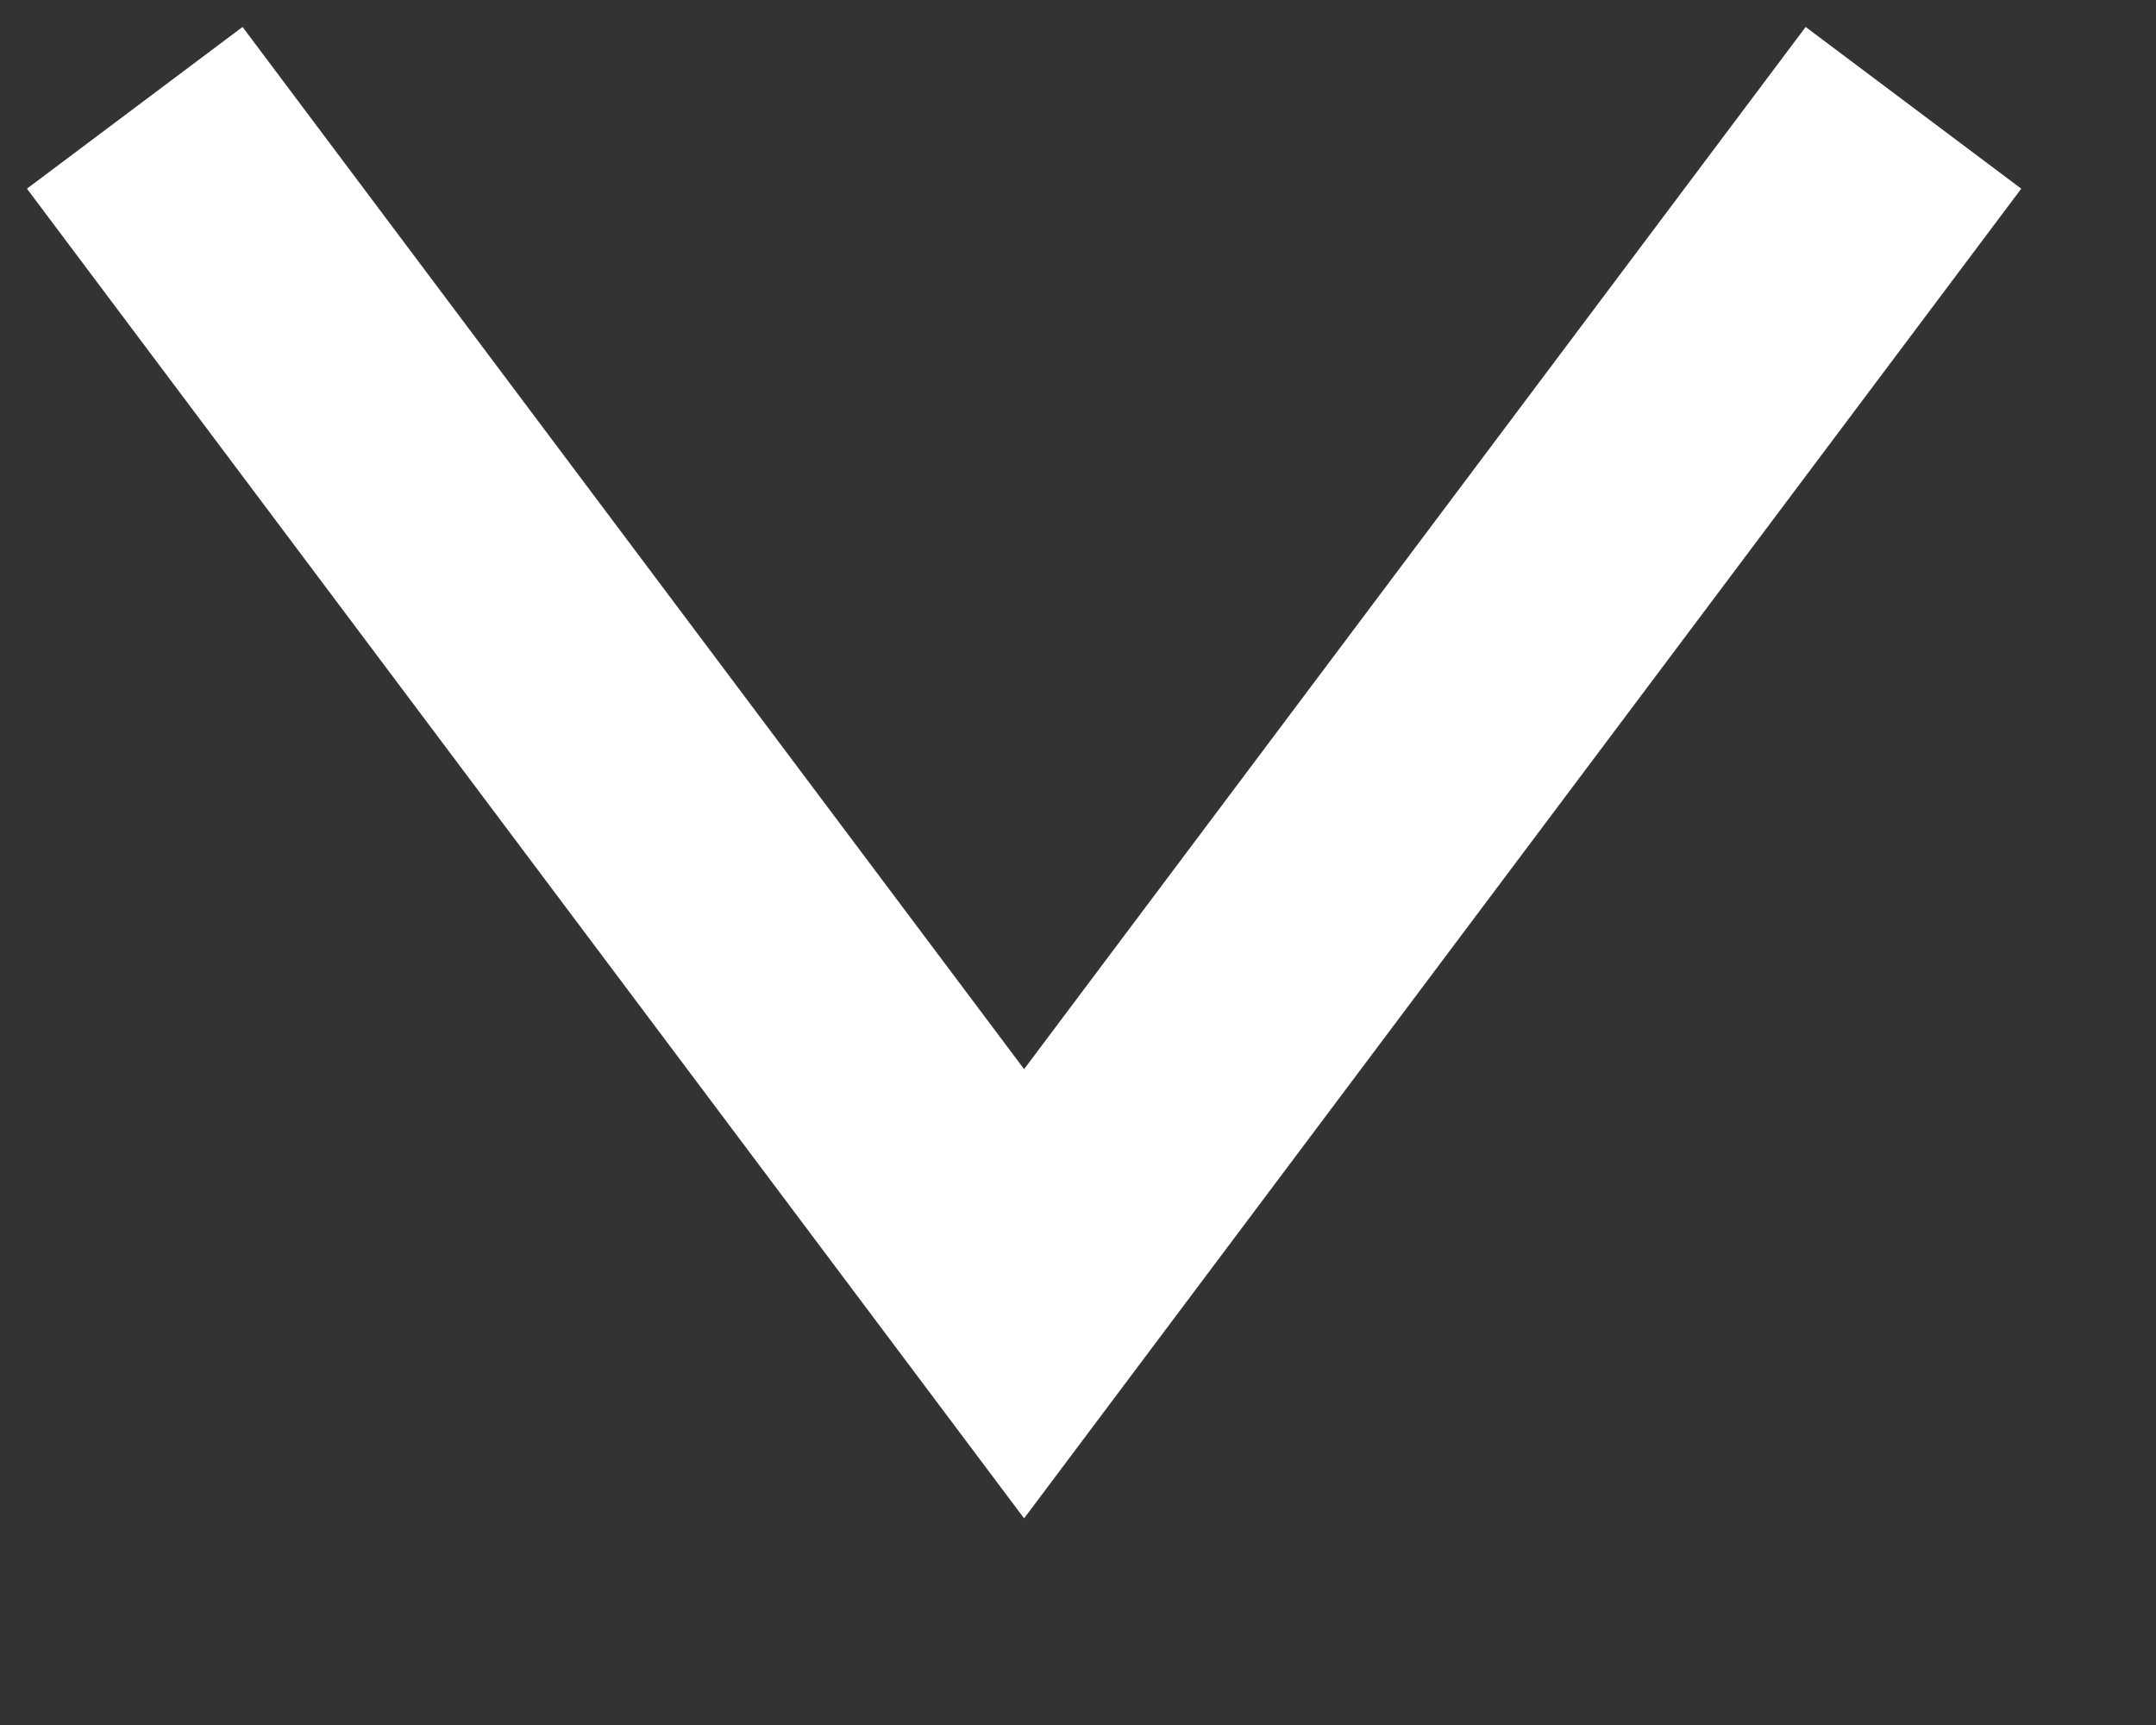
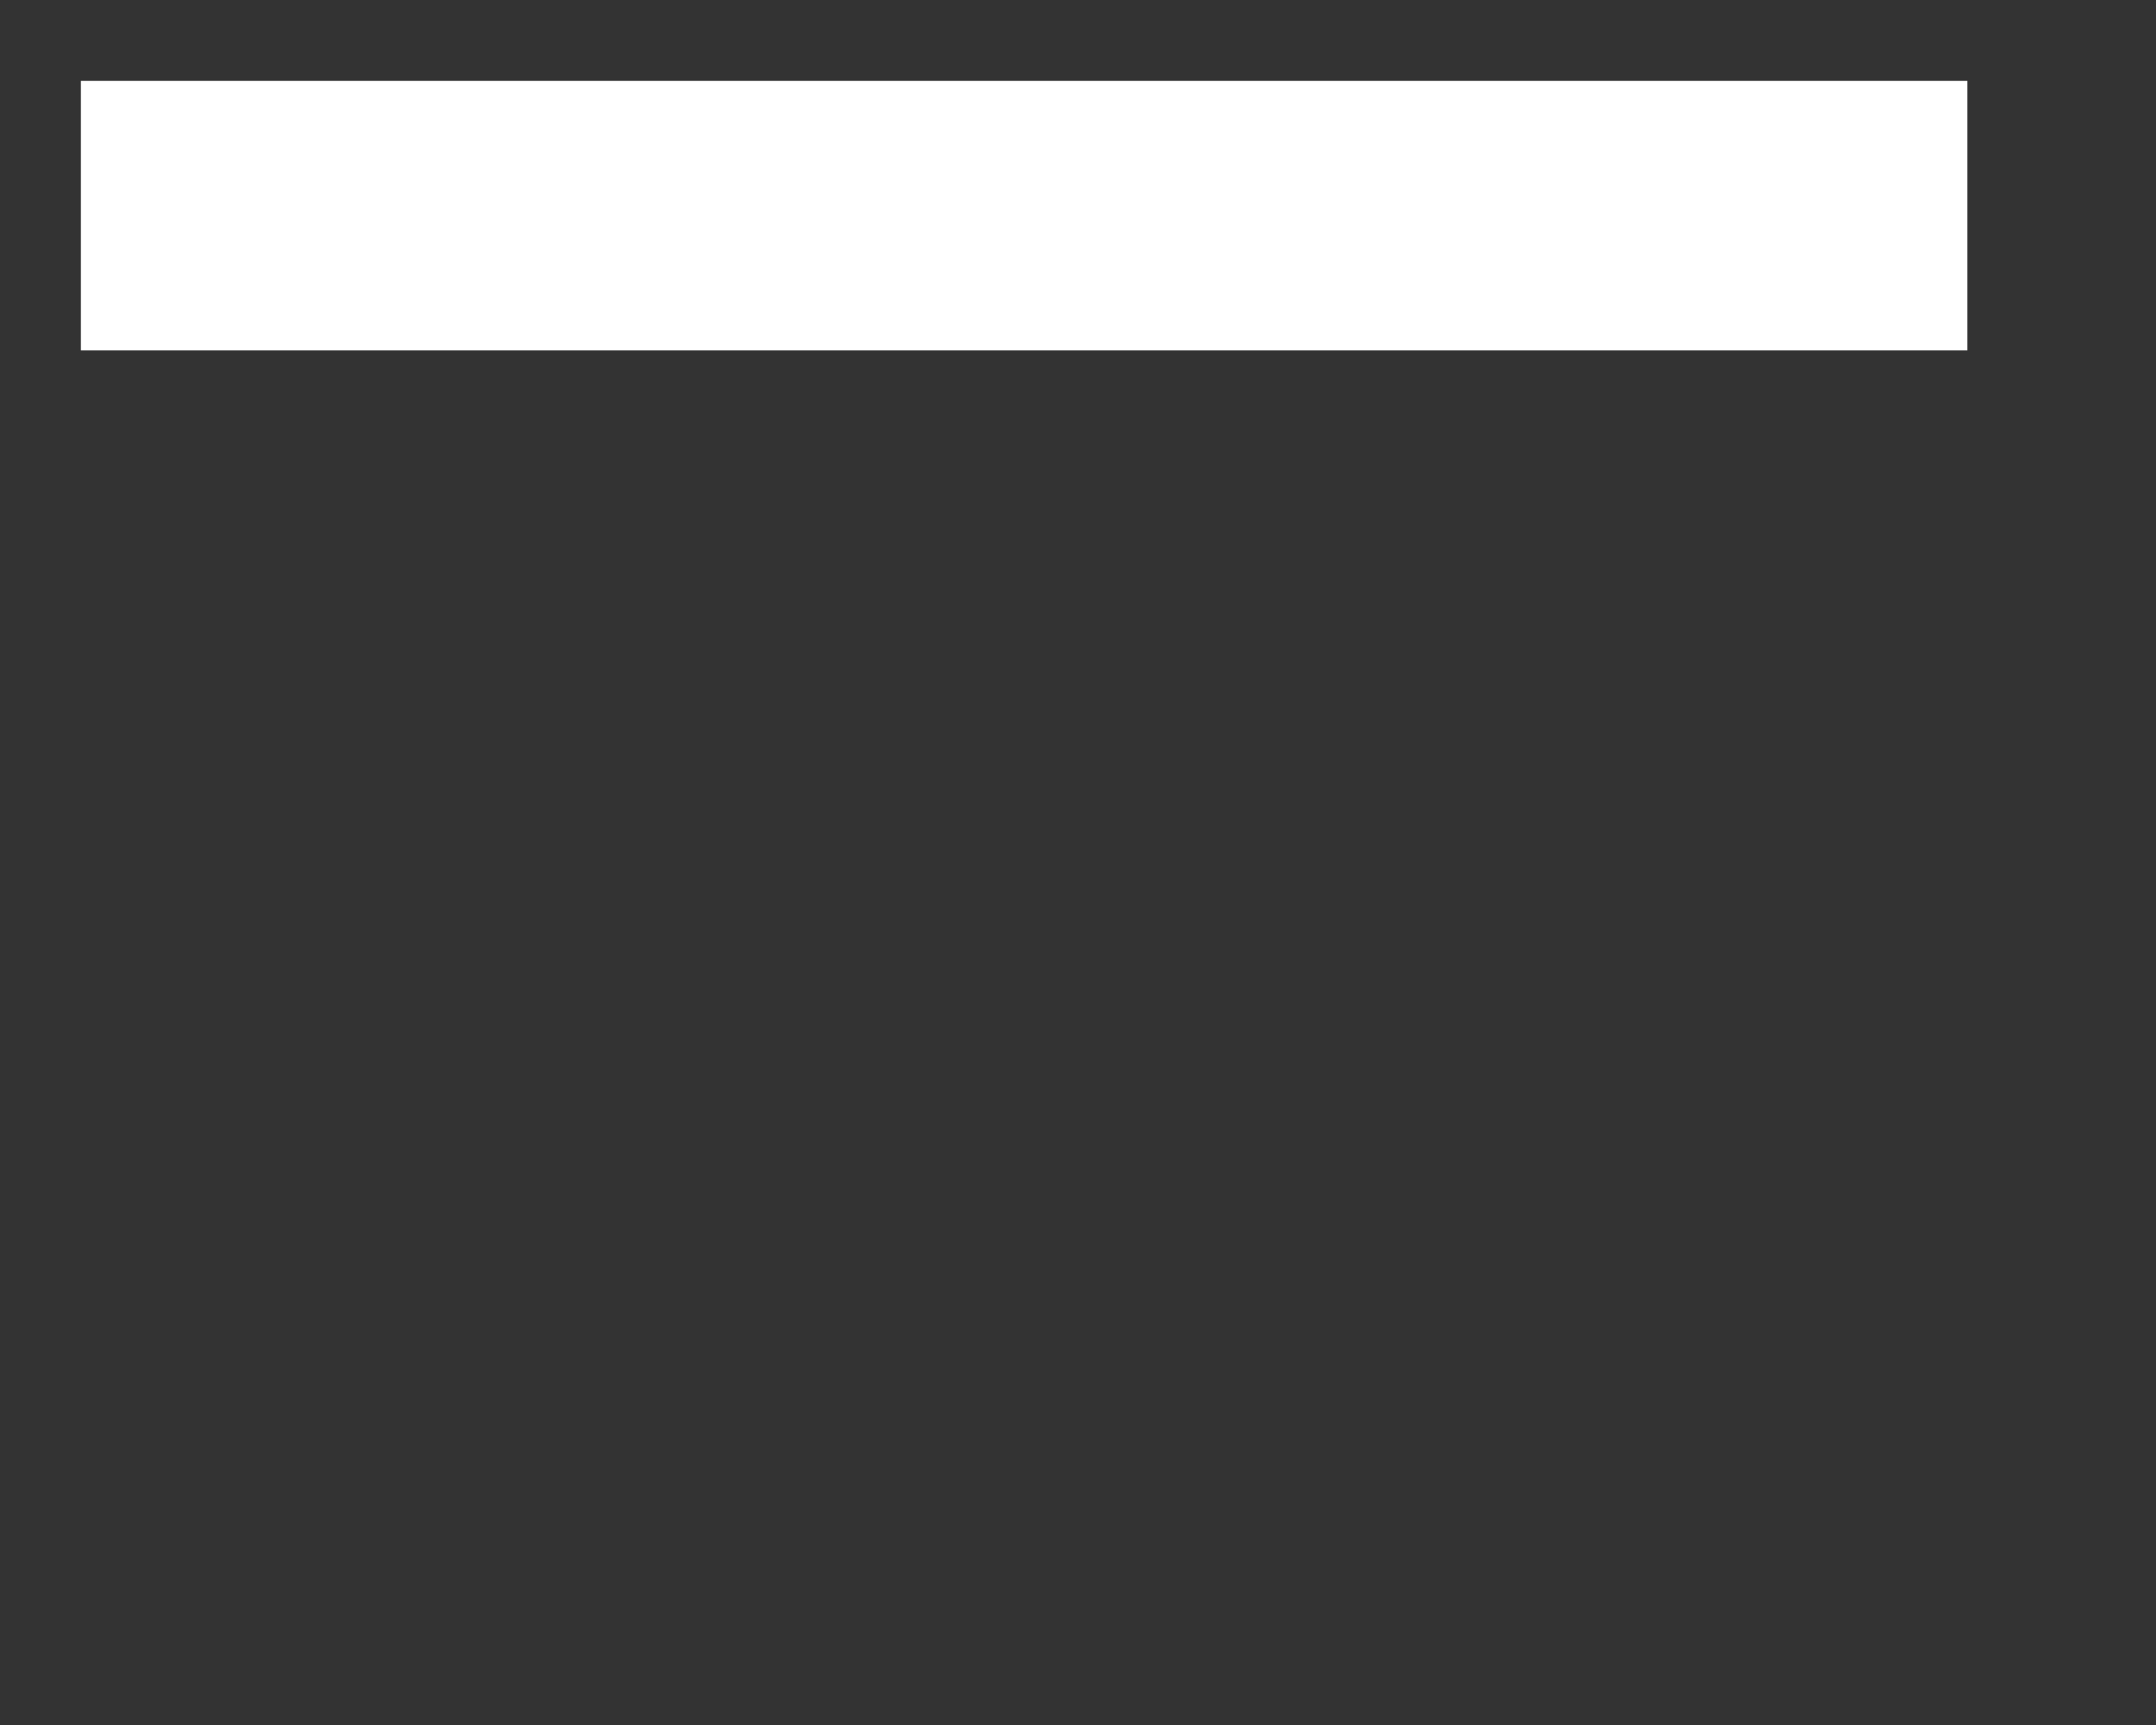
<svg xmlns="http://www.w3.org/2000/svg" width="10" height="8" viewBox="0 0 10 8" fill="none">
  <rect x="0" y="0" width="10" height="8" fill="#333333" stroke="none" />
-   <path d="M1 1L4.75 6L8.5 1" stroke="white" stroke-width="1.25" stroke-linecap="square" />
+   <path d="M1 1L8.5 1" stroke="white" stroke-width="1.25" stroke-linecap="square" />
</svg>